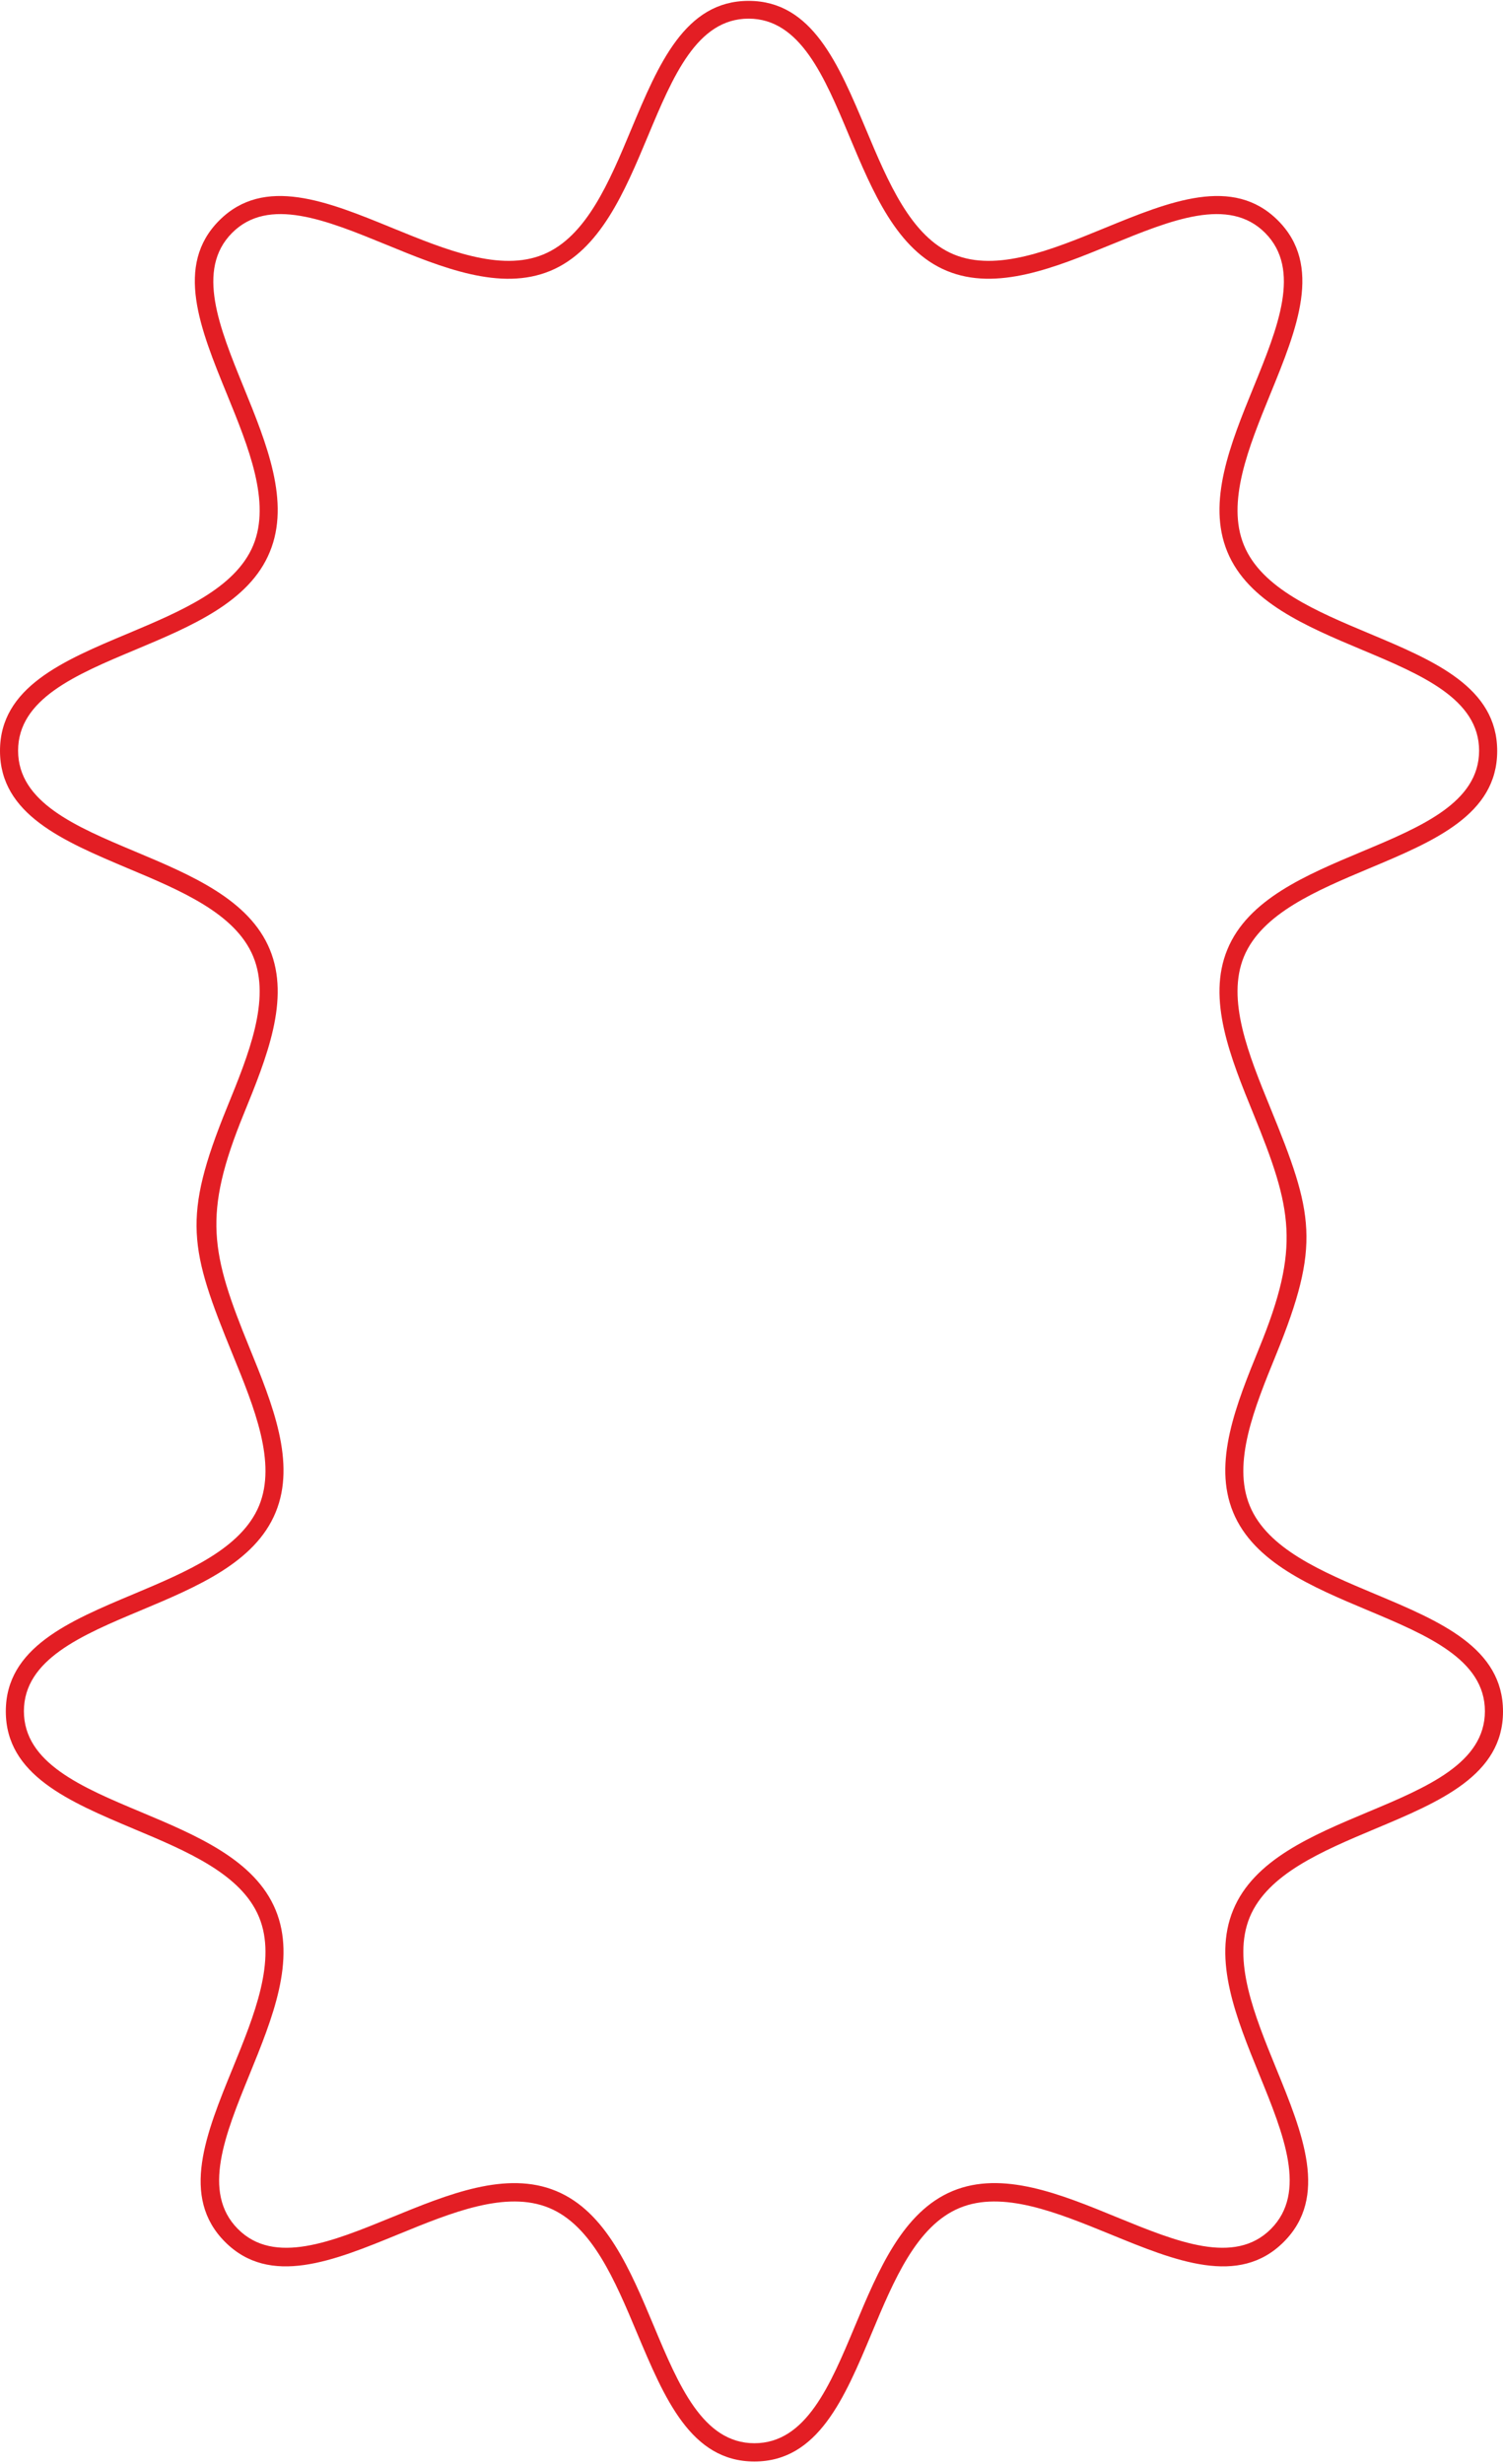
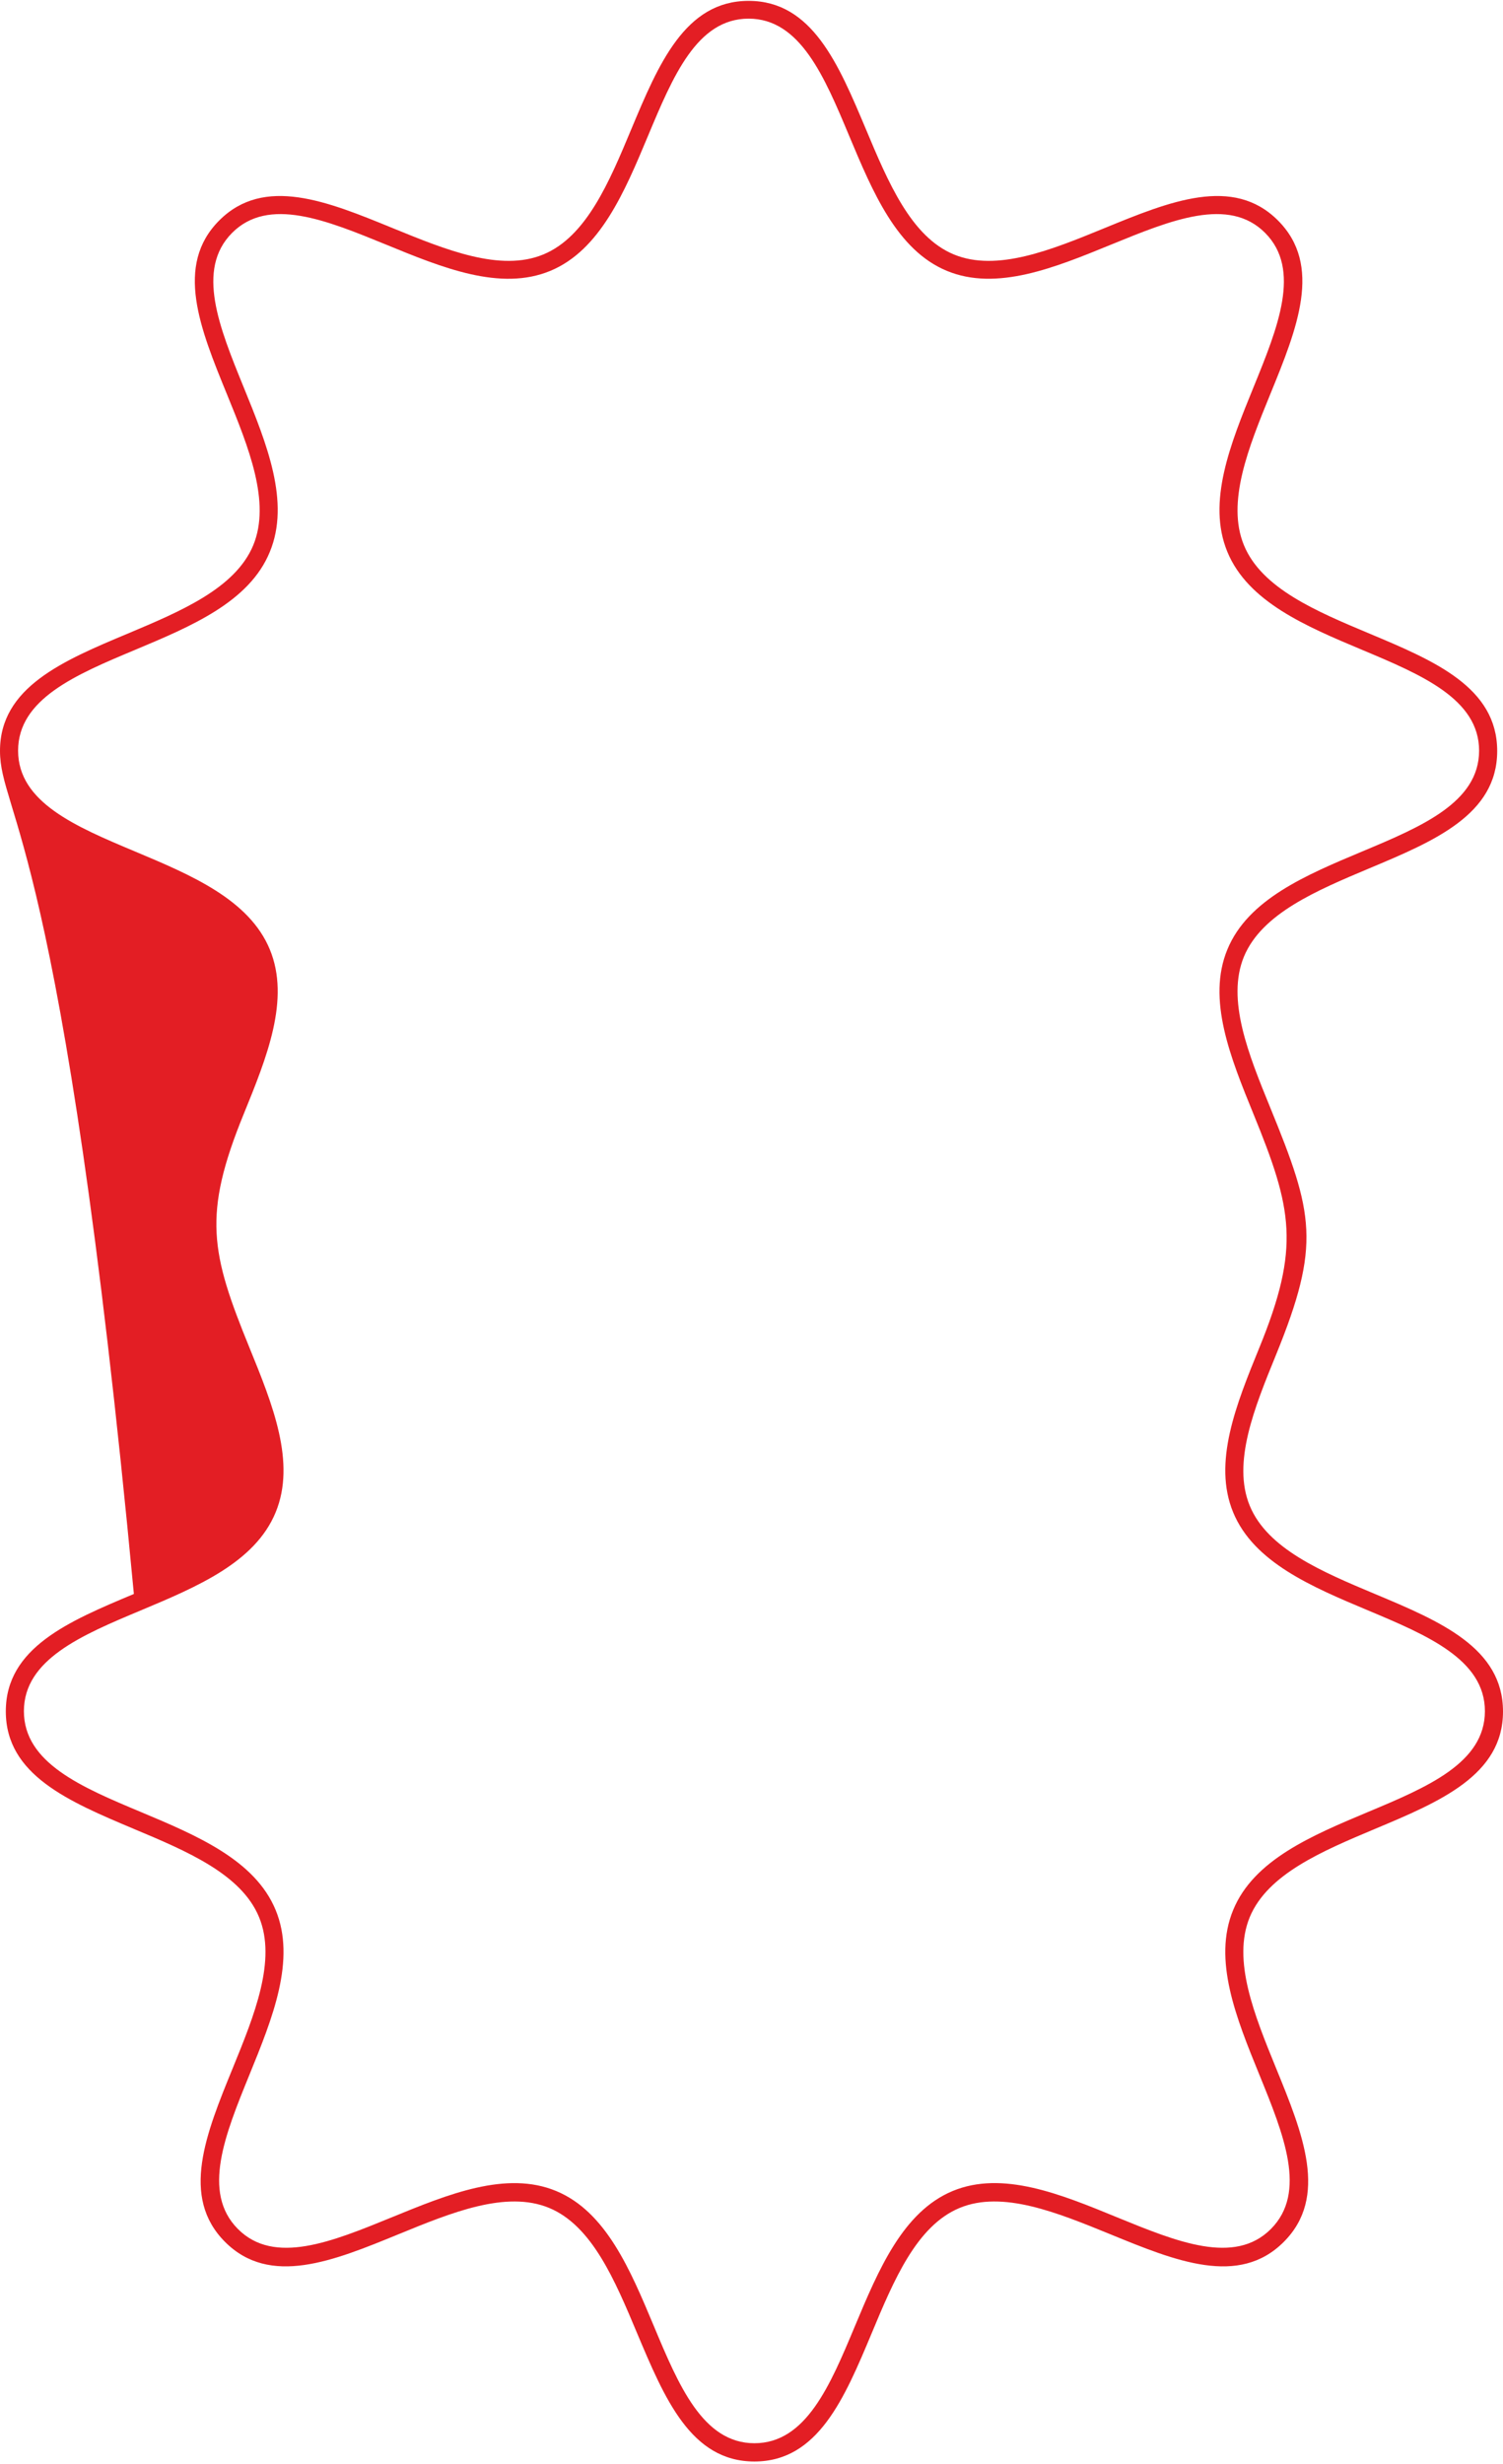
<svg xmlns="http://www.w3.org/2000/svg" fill="none" viewBox="0 0 470 770">
-   <path fill="#E31E24" d="M42.237 203.095c-18.636 7.797-36.577 15.38-36.577 31.507 0 16.128 17.995 23.711 36.577 31.508 17.568 7.37 35.67 15.006 42.13 30.6 6.461 15.593-.96 33.804-8.17 51.48-12.868 31.508-10.305 43.31 1.816 73.002 7.209 17.676 14.63 35.886 8.17 51.48-6.461 15.647-24.563 23.23-42.13 30.6-18.636 7.797-36.577 15.38-36.577 31.508 0 16.127 17.94 23.71 36.577 31.507 17.567 7.37 35.669 15.006 42.13 30.6 6.46 15.593-.961 33.804-8.17 51.48-7.636 18.745-15.005 36.795-3.631 48.223 11.373 11.428 29.422 4.005 48.111-3.631 17.621-7.21 35.829-14.686 51.421-8.225 15.592 6.462 23.174 24.619 30.543 42.189 7.796 18.637 15.378 36.634 31.451 36.634 16.126 0 23.655-17.997 31.451-36.634 7.368-17.623 15.004-35.727 30.543-42.189 15.592-6.461 33.746.962 51.421 8.225 18.689 7.636 36.737 15.059 48.11 3.631 11.374-11.428 4.005-29.478-3.631-48.223-7.208-17.676-14.63-35.887-8.169-51.48 6.461-15.647 24.562-23.23 42.13-30.6 18.636-7.797 36.577-15.38 36.577-31.507 0-16.128-17.995-23.711-36.577-31.508-17.568-7.37-35.669-15.006-42.13-30.6-6.461-15.594.961-33.804 8.169-51.48 12.869-31.508 10.306-43.31-1.815-73.002-7.209-17.676-14.631-35.887-8.17-51.48 6.461-15.647 24.563-23.23 42.131-30.6 18.635-7.797 36.576-15.38 36.576-31.508 0-16.127-17.994-23.71-36.576-31.507-17.568-7.37-35.67-15.006-42.131-30.6-6.461-15.594.961-33.804 8.17-51.48 7.636-18.745 15.004-36.795 3.631-48.223-11.374-11.428-29.422-4.005-48.111 3.631-17.621 7.21-35.829 14.686-51.421 8.224-15.592-6.461-23.174-24.618-30.543-42.188-7.796-18.637-15.378-36.634-31.451-36.634-16.126 0-23.655 17.997-31.451 36.634-7.368 17.623-15.004 35.727-30.543 42.188-15.591 6.462-33.746-.96-51.421-8.224-18.689-7.636-36.737-15.06-48.11-3.63-11.374 11.427-4.005 29.477 3.63 48.222 7.21 17.676 14.631 35.886 8.17 51.48-6.407 15.647-24.562 23.23-42.13 30.6zM0 234.656c0-19.866 19.65-28.143 40.048-36.688 16.5-6.942 33.533-14.098 39.14-27.556 5.553-13.457-1.442-30.599-8.223-47.208-8.384-20.506-16.447-40.265-2.403-54.31 14.043-14.045 33.8-5.981 54.251 2.403 16.606 6.782 33.693 13.778 47.096 8.224 13.456-5.554 20.611-22.643 27.5-39.145 8.543-20.4 16.82-40.105 36.683-40.105 19.864 0 28.087 19.706 36.684 40.105 6.941 16.555 14.097 33.591 27.499 39.145 13.456 5.554 30.543-1.442 47.096-8.224 20.451-8.384 40.208-16.448 54.252-2.403 14.043 14.044 5.98 33.804-2.403 54.31-6.781 16.609-13.777 33.751-8.223 47.208 5.553 13.458 22.587 20.614 39.14 27.556 20.397 8.545 40.047 16.822 40.047 36.741 0 19.866-19.65 28.144-40.047 36.688-16.5 6.942-33.534 14.098-39.14 27.556-5.554 13.457 1.442 30.6 8.223 47.208 13.563 33.163 15.859 42.722 1.815 77.22-6.781 16.609-13.776 33.751-8.223 47.208 5.554 13.458 22.587 20.614 39.14 27.556C450.35 506.69 470 514.967 470 534.886c0 19.866-19.65 28.144-40.048 36.688-16.499 6.942-33.533 14.098-39.14 27.556-5.553 13.457 1.442 30.6 8.223 47.208 8.384 20.507 16.447 40.266 2.403 54.311-14.043 14.044-33.8 5.981-54.251-2.404-16.606-6.782-33.693-13.778-47.096-8.224-13.456 5.554-20.611 22.643-27.499 39.144-8.544 20.4-16.821 40.106-36.684 40.106-19.864 0-28.087-19.706-36.684-40.106-6.942-16.554-14.097-33.59-27.499-39.144-13.456-5.554-30.543 1.442-47.097 8.224-20.451 8.385-40.207 16.448-54.25 2.404-14.044-14.045-5.981-33.804 2.402-54.311 6.781-16.608 13.776-33.751 8.223-47.208-5.553-13.458-22.587-20.614-39.14-27.556-20.397-8.598-40.047-16.875-40.047-36.741s19.65-28.143 40.047-36.688c16.5-6.942 33.534-14.098 39.14-27.556 5.553-13.457-1.442-30.599-8.223-47.208-13.563-33.163-15.859-42.722-1.815-77.22 6.781-16.608 13.776-33.751 8.223-47.208-5.553-13.458-22.587-20.614-39.14-27.556C19.703 262.799 0 254.522 0 234.656z" />
+   <path fill="#E31E24" d="M42.237 203.095c-18.636 7.797-36.577 15.38-36.577 31.507 0 16.128 17.995 23.711 36.577 31.508 17.568 7.37 35.67 15.006 42.13 30.6 6.461 15.593-.96 33.804-8.17 51.48-12.868 31.508-10.305 43.31 1.816 73.002 7.209 17.676 14.63 35.886 8.17 51.48-6.461 15.647-24.563 23.23-42.13 30.6-18.636 7.797-36.577 15.38-36.577 31.508 0 16.127 17.94 23.71 36.577 31.507 17.567 7.37 35.669 15.006 42.13 30.6 6.46 15.593-.961 33.804-8.17 51.48-7.636 18.745-15.005 36.795-3.631 48.223 11.373 11.428 29.422 4.005 48.111-3.631 17.621-7.21 35.829-14.686 51.421-8.225 15.592 6.462 23.174 24.619 30.543 42.189 7.796 18.637 15.378 36.634 31.451 36.634 16.126 0 23.655-17.997 31.451-36.634 7.368-17.623 15.004-35.727 30.543-42.189 15.592-6.461 33.746.962 51.421 8.225 18.689 7.636 36.737 15.059 48.11 3.631 11.374-11.428 4.005-29.478-3.631-48.223-7.208-17.676-14.63-35.887-8.169-51.48 6.461-15.647 24.562-23.23 42.13-30.6 18.636-7.797 36.577-15.38 36.577-31.507 0-16.128-17.995-23.711-36.577-31.508-17.568-7.37-35.669-15.006-42.13-30.6-6.461-15.594.961-33.804 8.169-51.48 12.869-31.508 10.306-43.31-1.815-73.002-7.209-17.676-14.631-35.887-8.17-51.48 6.461-15.647 24.563-23.23 42.131-30.6 18.635-7.797 36.576-15.38 36.576-31.508 0-16.127-17.994-23.71-36.576-31.507-17.568-7.37-35.67-15.006-42.131-30.6-6.461-15.594.961-33.804 8.17-51.48 7.636-18.745 15.004-36.795 3.631-48.223-11.374-11.428-29.422-4.005-48.111 3.631-17.621 7.21-35.829 14.686-51.421 8.224-15.592-6.461-23.174-24.618-30.543-42.188-7.796-18.637-15.378-36.634-31.451-36.634-16.126 0-23.655 17.997-31.451 36.634-7.368 17.623-15.004 35.727-30.543 42.188-15.591 6.462-33.746-.96-51.421-8.224-18.689-7.636-36.737-15.06-48.11-3.63-11.374 11.427-4.005 29.477 3.63 48.222 7.21 17.676 14.631 35.886 8.17 51.48-6.407 15.647-24.562 23.23-42.13 30.6zM0 234.656c0-19.866 19.65-28.143 40.048-36.688 16.5-6.942 33.533-14.098 39.14-27.556 5.553-13.457-1.442-30.599-8.223-47.208-8.384-20.506-16.447-40.265-2.403-54.31 14.043-14.045 33.8-5.981 54.251 2.403 16.606 6.782 33.693 13.778 47.096 8.224 13.456-5.554 20.611-22.643 27.5-39.145 8.543-20.4 16.82-40.105 36.683-40.105 19.864 0 28.087 19.706 36.684 40.105 6.941 16.555 14.097 33.591 27.499 39.145 13.456 5.554 30.543-1.442 47.096-8.224 20.451-8.384 40.208-16.448 54.252-2.403 14.043 14.044 5.98 33.804-2.403 54.31-6.781 16.609-13.777 33.751-8.223 47.208 5.553 13.458 22.587 20.614 39.14 27.556 20.397 8.545 40.047 16.822 40.047 36.741 0 19.866-19.65 28.144-40.047 36.688-16.5 6.942-33.534 14.098-39.14 27.556-5.554 13.457 1.442 30.6 8.223 47.208 13.563 33.163 15.859 42.722 1.815 77.22-6.781 16.609-13.776 33.751-8.223 47.208 5.554 13.458 22.587 20.614 39.14 27.556C450.35 506.69 470 514.967 470 534.886c0 19.866-19.65 28.144-40.048 36.688-16.499 6.942-33.533 14.098-39.14 27.556-5.553 13.457 1.442 30.6 8.223 47.208 8.384 20.507 16.447 40.266 2.403 54.311-14.043 14.044-33.8 5.981-54.251-2.404-16.606-6.782-33.693-13.778-47.096-8.224-13.456 5.554-20.611 22.643-27.499 39.144-8.544 20.4-16.821 40.106-36.684 40.106-19.864 0-28.087-19.706-36.684-40.106-6.942-16.554-14.097-33.59-27.499-39.144-13.456-5.554-30.543 1.442-47.097 8.224-20.451 8.385-40.207 16.448-54.25 2.404-14.044-14.045-5.981-33.804 2.402-54.311 6.781-16.608 13.776-33.751 8.223-47.208-5.553-13.458-22.587-20.614-39.14-27.556-20.397-8.598-40.047-16.875-40.047-36.741s19.65-28.143 40.047-36.688C19.703 262.799 0 254.522 0 234.656z" />
</svg>